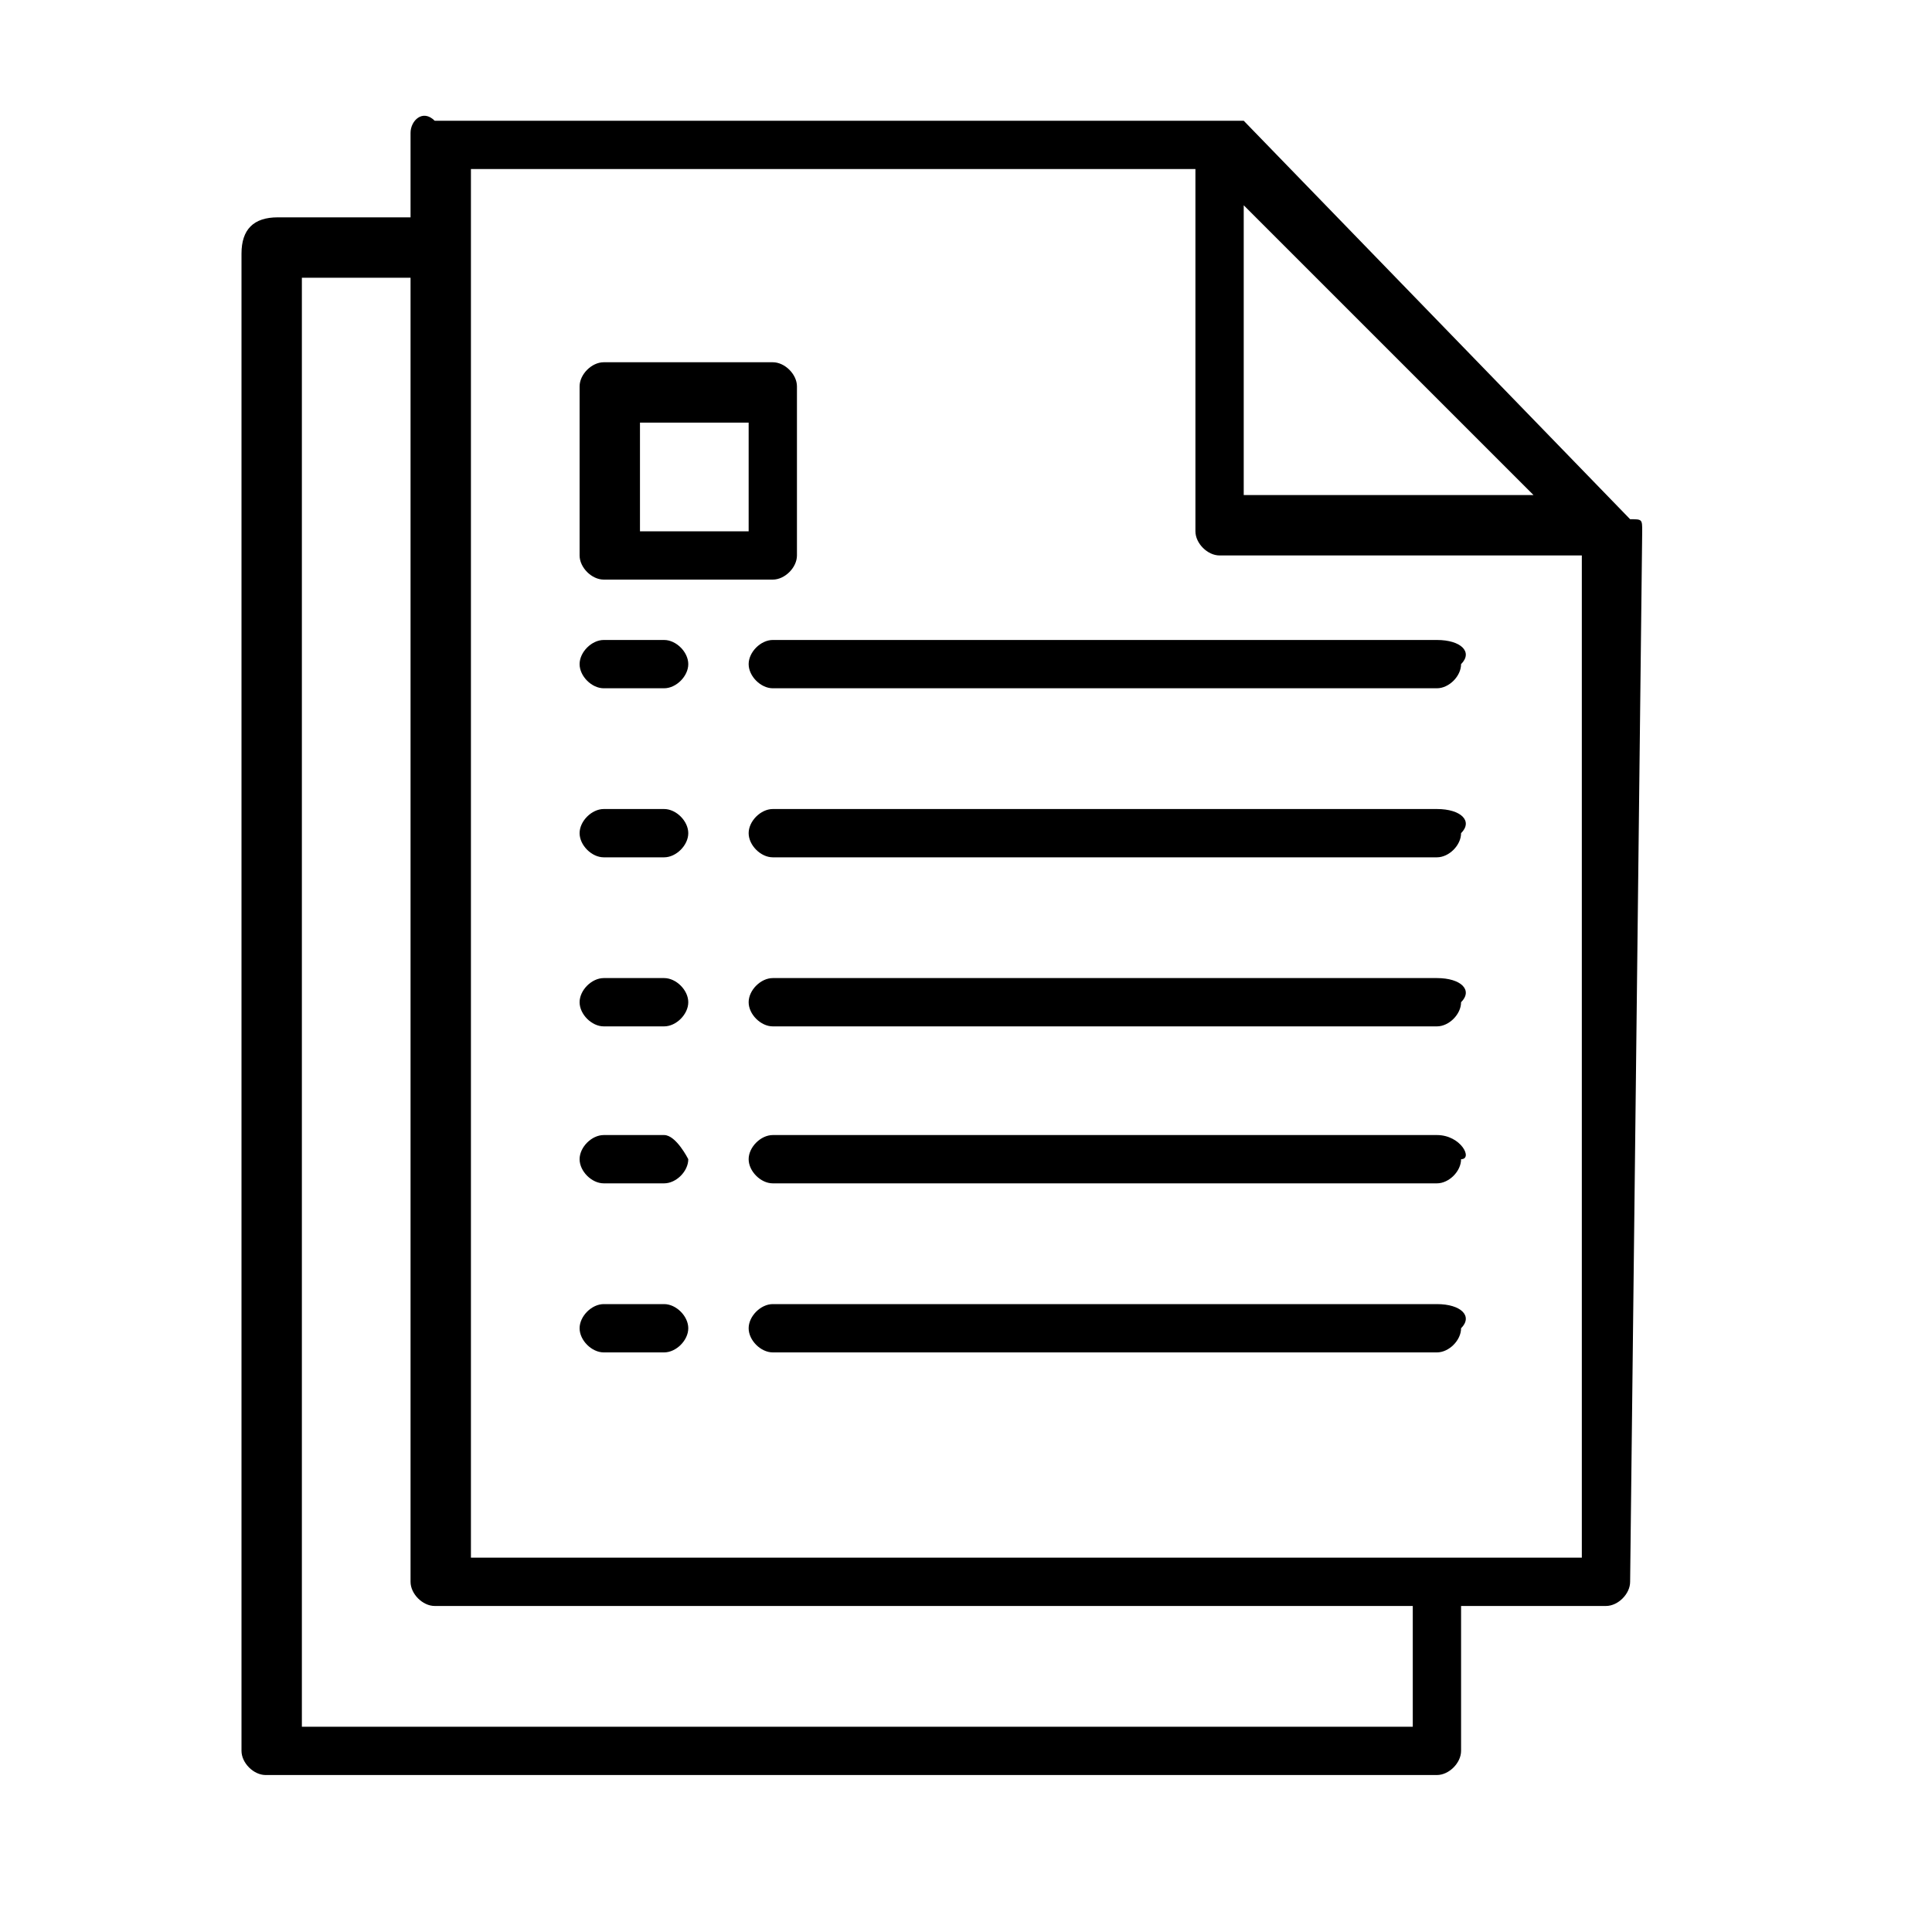
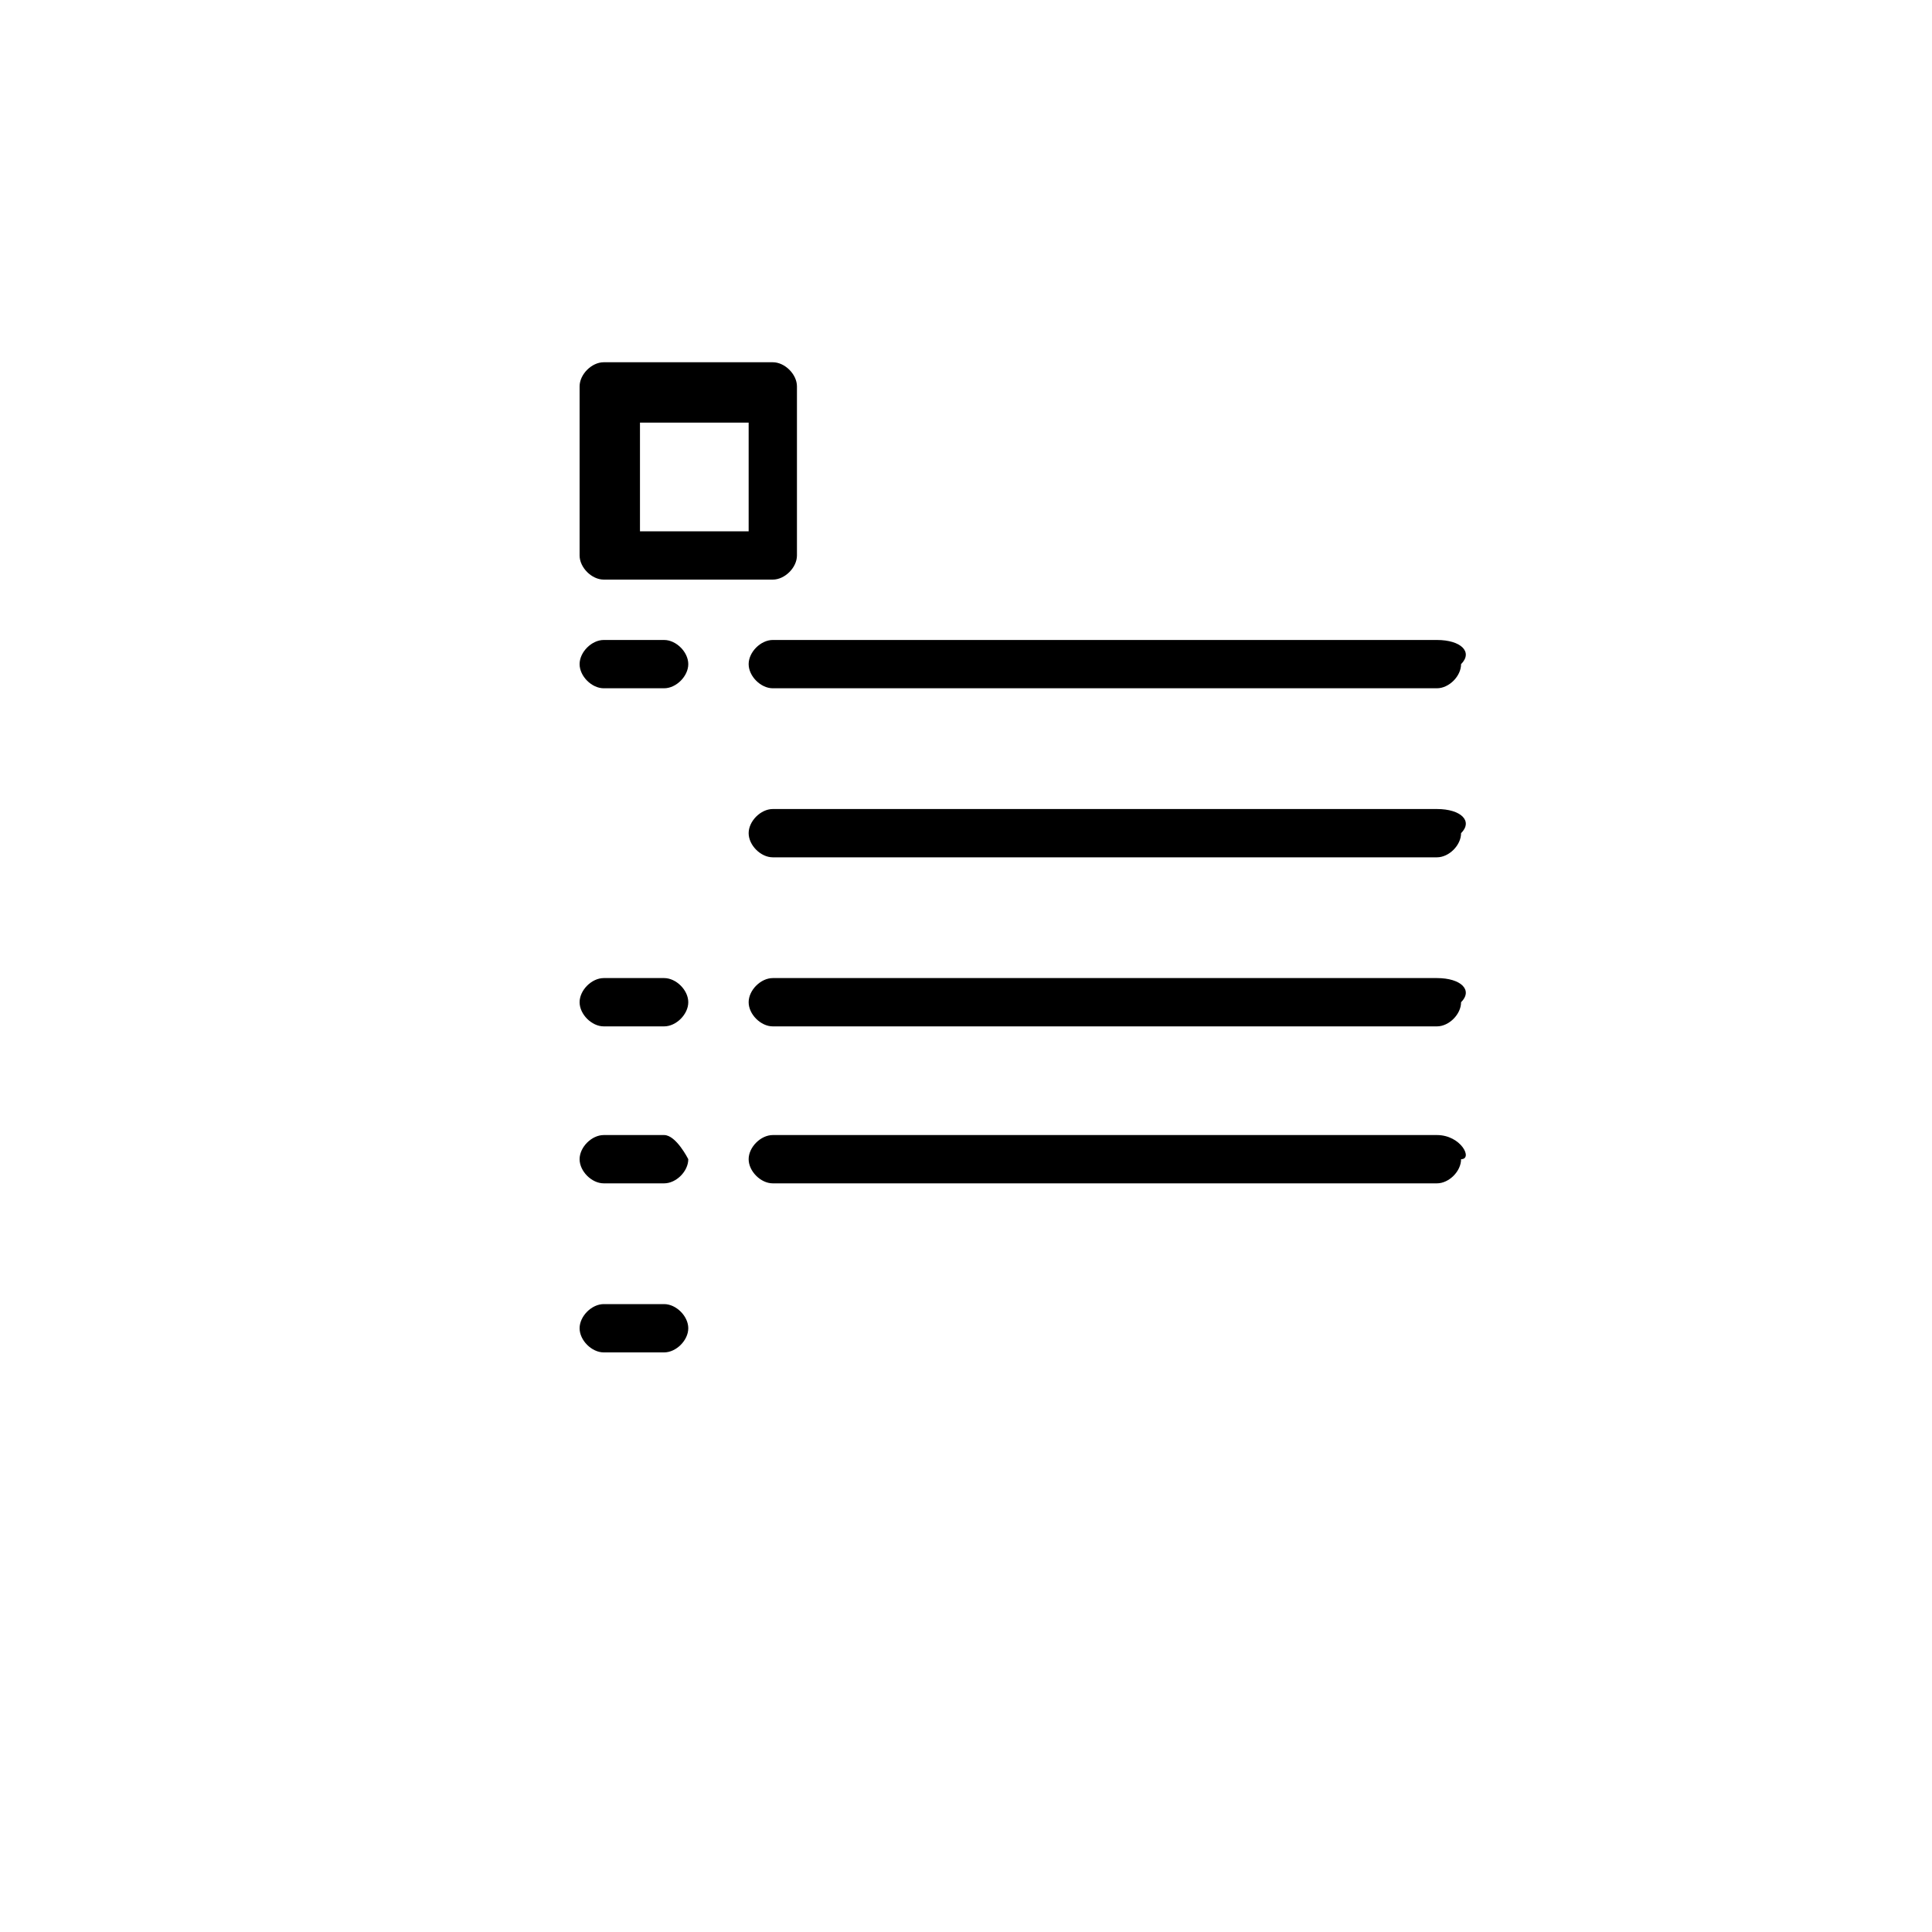
<svg xmlns="http://www.w3.org/2000/svg" version="1.1" id="Layer_1" x="0px" y="0px" viewBox="0 0 16 16" style="enable-background:new 0 0 16 16;" xml:space="preserve">
  <g>
    <g>
      <path d="M5.5,10.8H5c-0.1,0-0.2,0.1-0.2,0.2c0,0.1,0.1,0.2,0.2,0.2h0.5c0.1,0,0.2-0.1,0.2-0.2C5.7,10.9,5.6,10.8,5.5,10.8z" />
    </g>
  </g>
  <g>
    <g>
-       <path d="M11.9,10.8H6.4c-0.1,0-0.2,0.1-0.2,0.2c0,0.1,0.1,0.2,0.2,0.2h5.5c0.1,0,0.2-0.1,0.2-0.2C12.2,10.9,12.1,10.8,11.9,10.8z" />
-     </g>
+       </g>
  </g>
  <g>
    <g>
      <path d="M5.5,9.4H5c-0.1,0-0.2,0.1-0.2,0.2c0,0.1,0.1,0.2,0.2,0.2h0.5c0.1,0,0.2-0.1,0.2-0.2C5.7,9.6,5.6,9.4,5.5,9.4z" />
    </g>
  </g>
  <g>
    <g>
      <path d="M11.9,9.4H6.4c-0.1,0-0.2,0.1-0.2,0.2c0,0.1,0.1,0.2,0.2,0.2h5.5c0.1,0,0.2-0.1,0.2-0.2C12.2,9.6,12.1,9.4,11.9,9.4z" />
    </g>
  </g>
  <g>
    <g>
      <path d="M5.5,8.1H5c-0.1,0-0.2,0.1-0.2,0.2c0,0.1,0.1,0.2,0.2,0.2h0.5c0.1,0,0.2-0.1,0.2-0.2C5.7,8.2,5.6,8.1,5.5,8.1z" />
    </g>
  </g>
  <g>
    <g>
      <path d="M11.9,8.1H6.4c-0.1,0-0.2,0.1-0.2,0.2c0,0.1,0.1,0.2,0.2,0.2h5.5c0.1,0,0.2-0.1,0.2-0.2C12.2,8.2,12.1,8.1,11.9,8.1z" />
    </g>
  </g>
  <g>
    <g>
-       <path d="M5.5,6.7H5c-0.1,0-0.2,0.1-0.2,0.2C4.8,7,4.9,7.1,5,7.1h0.5c0.1,0,0.2-0.1,0.2-0.2C5.7,6.8,5.6,6.7,5.5,6.7z" />
-     </g>
+       </g>
  </g>
  <g>
    <g>
      <path d="M11.9,6.7H6.4c-0.1,0-0.2,0.1-0.2,0.2c0,0.1,0.1,0.2,0.2,0.2h5.5c0.1,0,0.2-0.1,0.2-0.2C12.2,6.8,12.1,6.7,11.9,6.7z" />
    </g>
  </g>
  <g>
    <g>
      <path d="M5.5,5.3H5c-0.1,0-0.2,0.1-0.2,0.2c0,0.1,0.1,0.2,0.2,0.2h0.5c0.1,0,0.2-0.1,0.2-0.2C5.7,5.4,5.6,5.3,5.5,5.3z" />
    </g>
  </g>
  <g>
    <g>
      <path d="M11.9,5.3H6.4c-0.1,0-0.2,0.1-0.2,0.2c0,0.1,0.1,0.2,0.2,0.2h5.5c0.1,0,0.2-0.1,0.2-0.2C12.2,5.4,12.1,5.3,11.9,5.3z" />
    </g>
  </g>
  <g>
    <g>
-       <path d="M13.6,4.4C13.6,4.3,13.5,4.3,13.6,4.4C13.5,4.3,13.5,4.3,13.6,4.4c0-0.1,0-0.1-0.1-0.1L10.3,1c0,0,0,0-0.1,0c0,0,0,0,0,0    c0,0,0,0-0.1,0c0,0,0,0,0,0H3.6C3.5,0.9,3.4,1,3.4,1.1v0.7H2.3C2.1,1.8,2,1.9,2,2.1v12.4c0,0.1,0.1,0.2,0.2,0.2h9.7    c0.1,0,0.2-0.1,0.2-0.2v-1.2h1.2c0.1,0,0.2-0.1,0.2-0.2L13.6,4.4C13.6,4.4,13.6,4.4,13.6,4.4z M10.3,1.7l2.4,2.4h-2.4V1.7z     M11.7,14.3H2.5v-12h0.9v10.8c0,0.1,0.1,0.2,0.2,0.2h8.1V14.3z M13.1,12.9H3.9V1.4h6v3c0,0.1,0.1,0.2,0.2,0.2h3V12.9z" />
-     </g>
+       </g>
  </g>
  <g>
    <g>
      <path d="M6.4,3H5C4.9,3,4.8,3.1,4.8,3.2v1.4c0,0.1,0.1,0.2,0.2,0.2h1.4c0.1,0,0.2-0.1,0.2-0.2V3.2C6.6,3.1,6.5,3,6.4,3z M6.2,4.4    H5.3V3.5h0.9V4.4z" />
    </g>
  </g>
</svg>